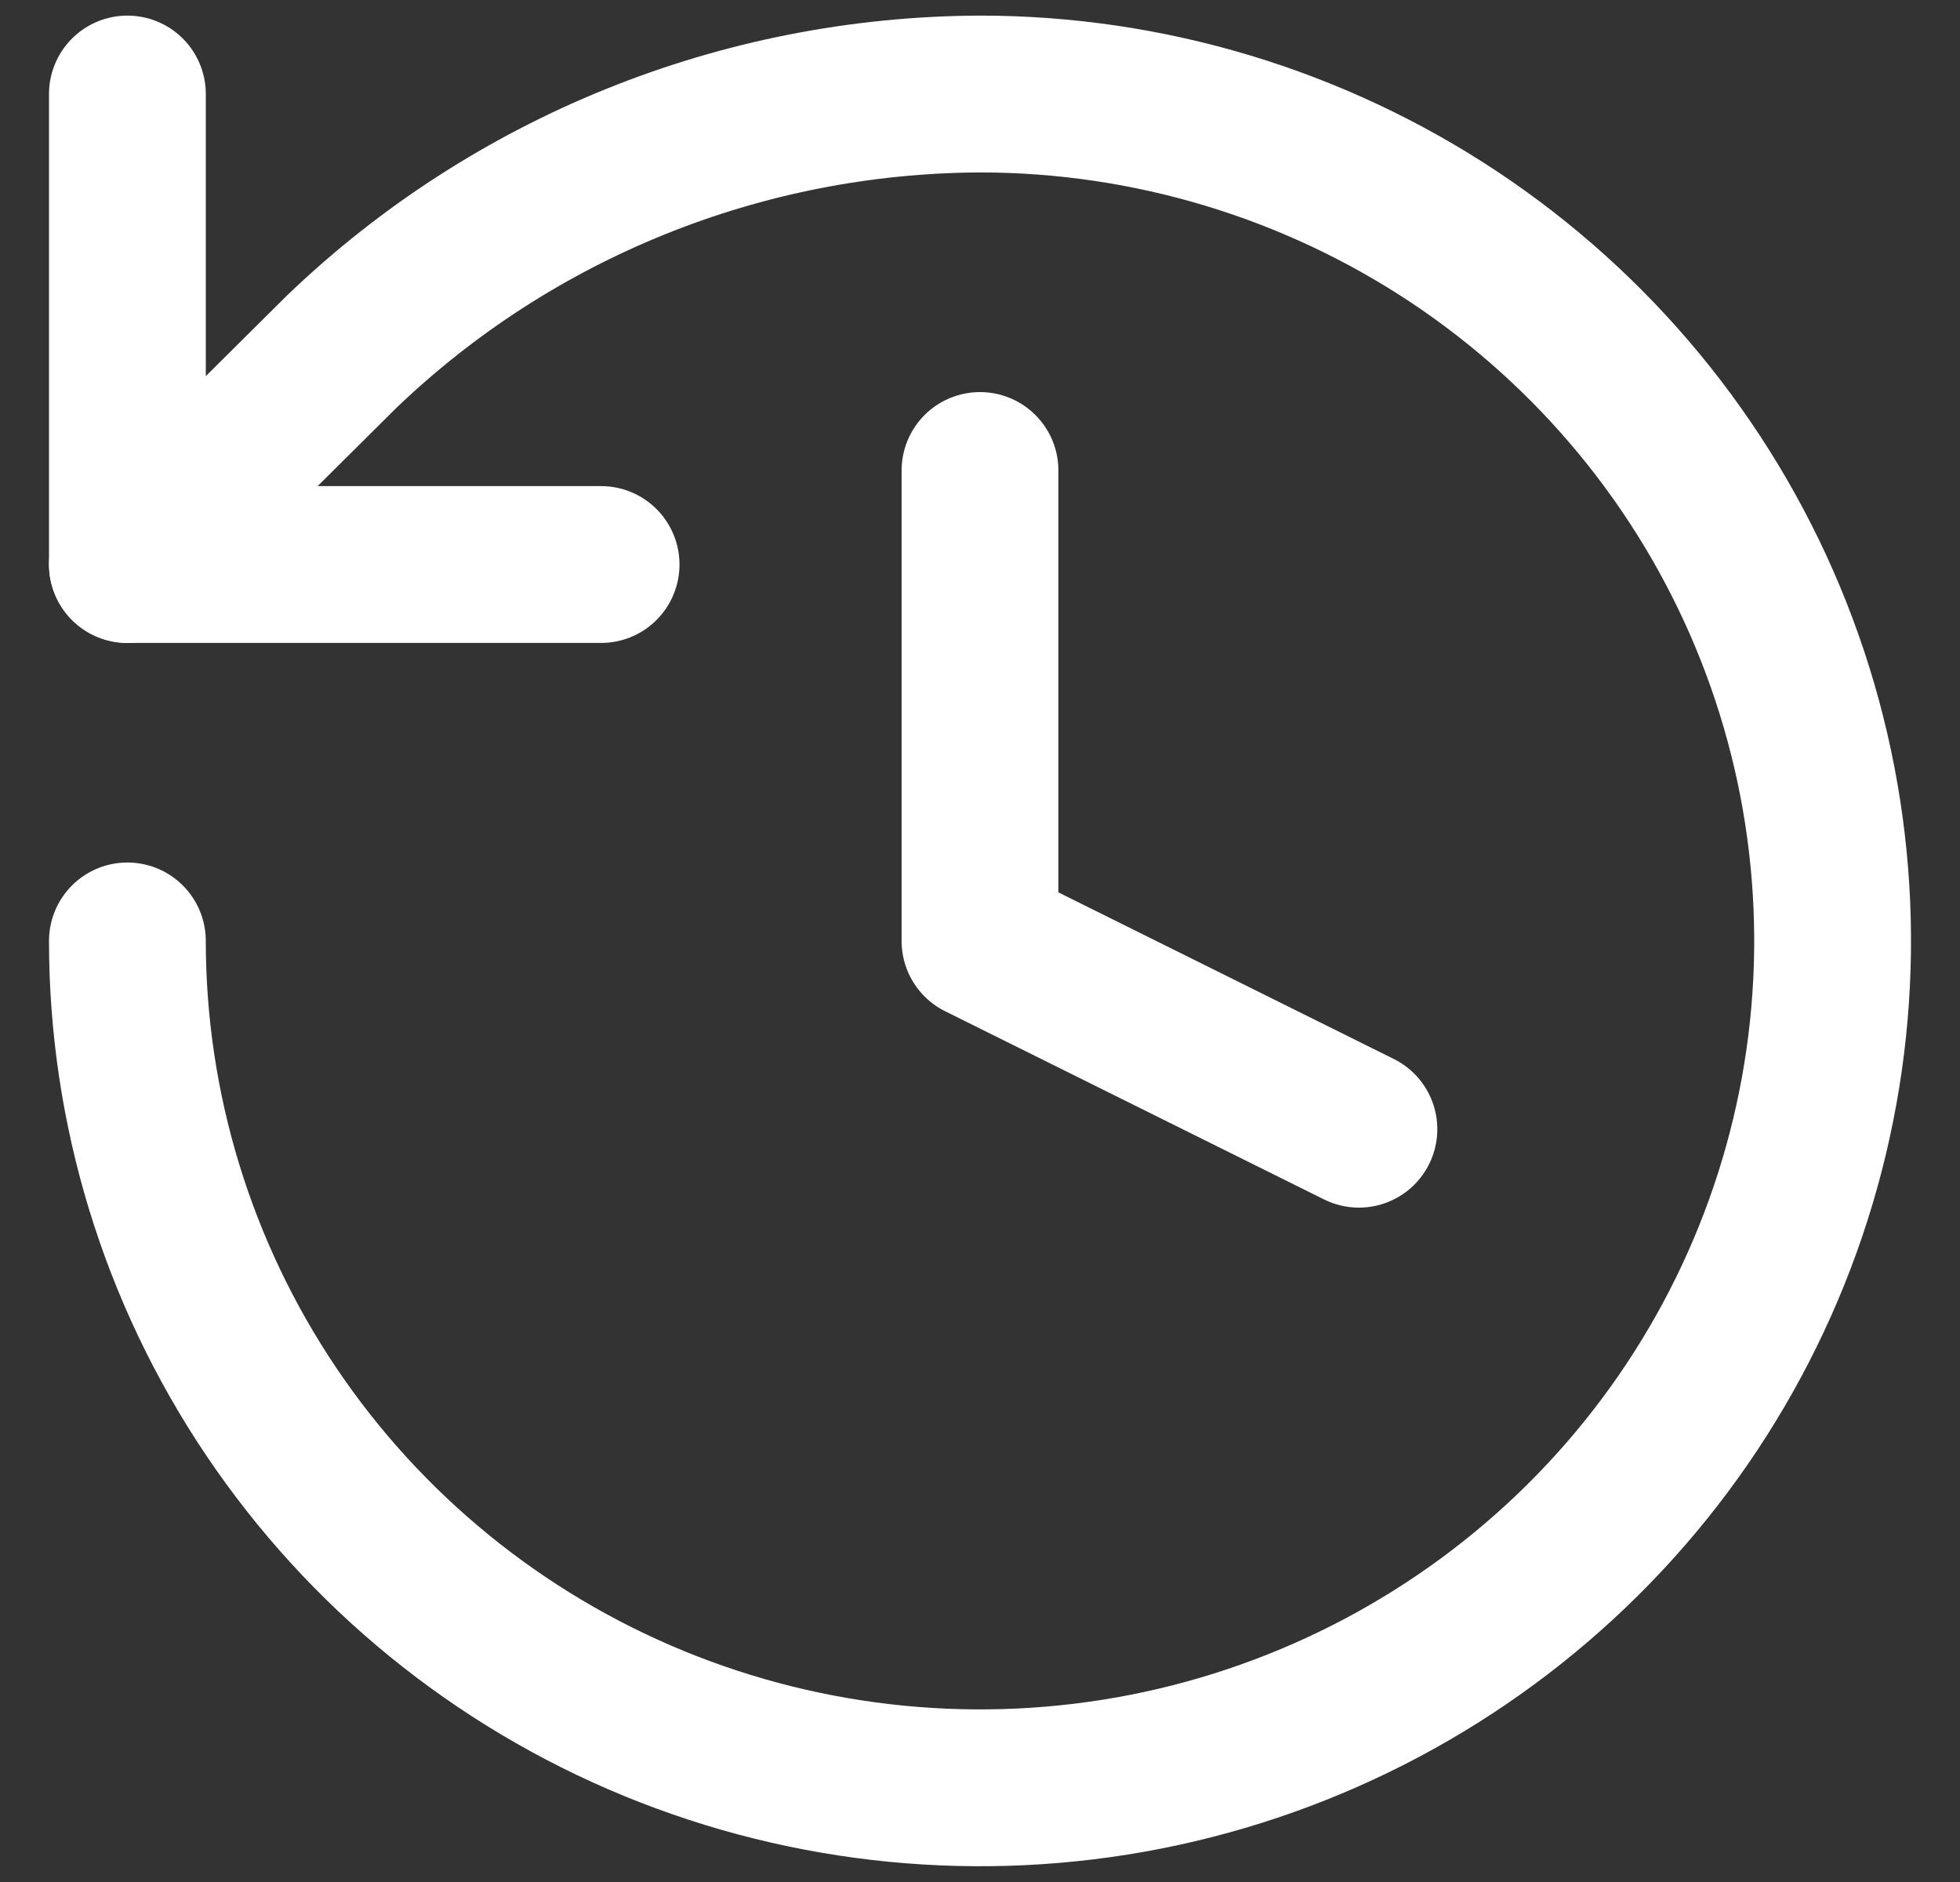
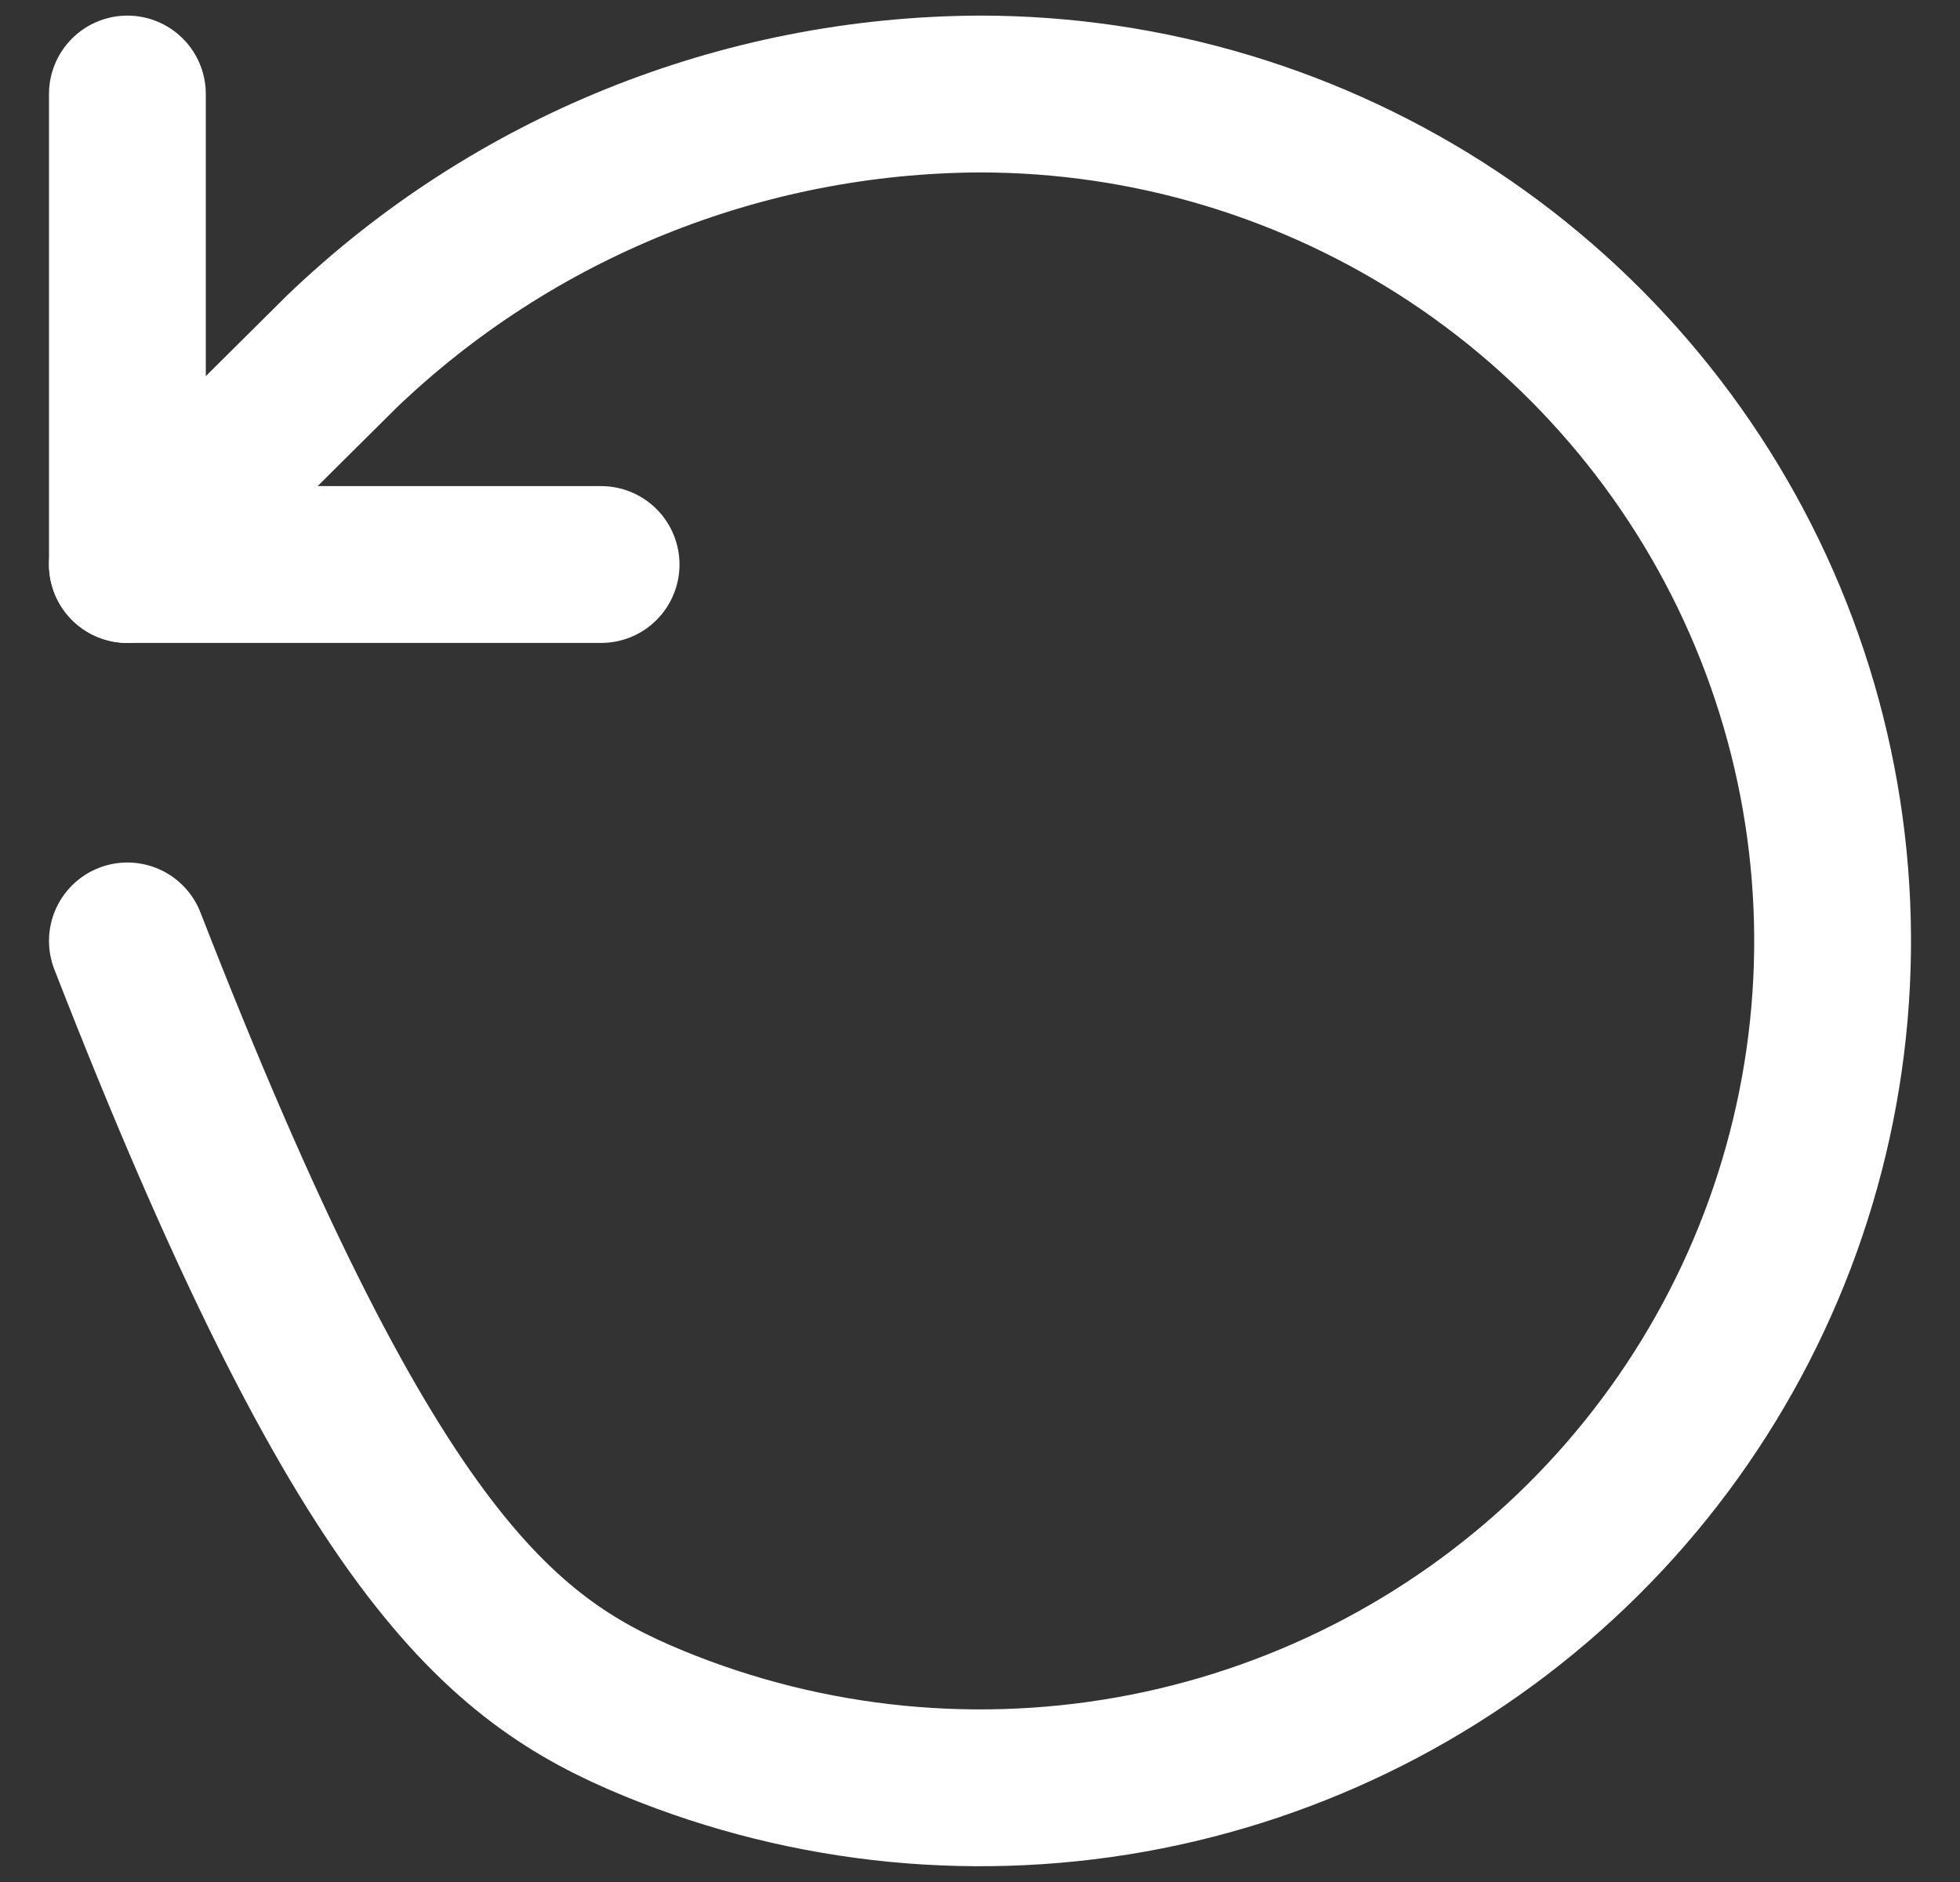
<svg xmlns="http://www.w3.org/2000/svg" width="25" height="24" viewBox="0 0 25 24" fill="none">
  <rect x="0" y="0" width="25" height="24" fill="#333333" stroke="none" />
  <g clip-path="url(#clip0_3953_1704)">
-     <path d="M1.625 11.999C1.625 14.135 2.263 16.223 3.458 17.999C4.653 19.775 6.351 21.16 8.338 21.977C10.325 22.794 12.512 23.008 14.622 22.592C16.731 22.175 18.669 21.146 20.19 19.636C21.711 18.126 22.746 16.201 23.166 14.106C23.586 12.011 23.37 9.84 22.547 7.866C21.724 5.893 20.33 4.206 18.542 3.019C16.753 1.833 14.651 1.199 12.5 1.199C9.46 1.211 6.542 2.389 4.356 4.487L1.625 7.199" stroke="white" stroke-width="2" stroke-linecap="round" stroke-linejoin="round" />
+     <path d="M1.625 11.999C4.653 19.775 6.351 21.16 8.338 21.977C10.325 22.794 12.512 23.008 14.622 22.592C16.731 22.175 18.669 21.146 20.19 19.636C21.711 18.126 22.746 16.201 23.166 14.106C23.586 12.011 23.37 9.84 22.547 7.866C21.724 5.893 20.33 4.206 18.542 3.019C16.753 1.833 14.651 1.199 12.5 1.199C9.46 1.211 6.542 2.389 4.356 4.487L1.625 7.199" stroke="white" stroke-width="2" stroke-linecap="round" stroke-linejoin="round" />
    <path d="M1.625 1.199V7.199H7.667" stroke="white" stroke-width="2" stroke-linecap="round" stroke-linejoin="round" />
-     <path d="M12.5 6V12L17.333 14.4" stroke="white" stroke-width="2" stroke-linecap="round" stroke-linejoin="round" />
  </g>
  <defs>
    <clipPath id="clip0_3953_1704">
      <rect width="25" height="24" fill="white" />
    </clipPath>
  </defs>
</svg>